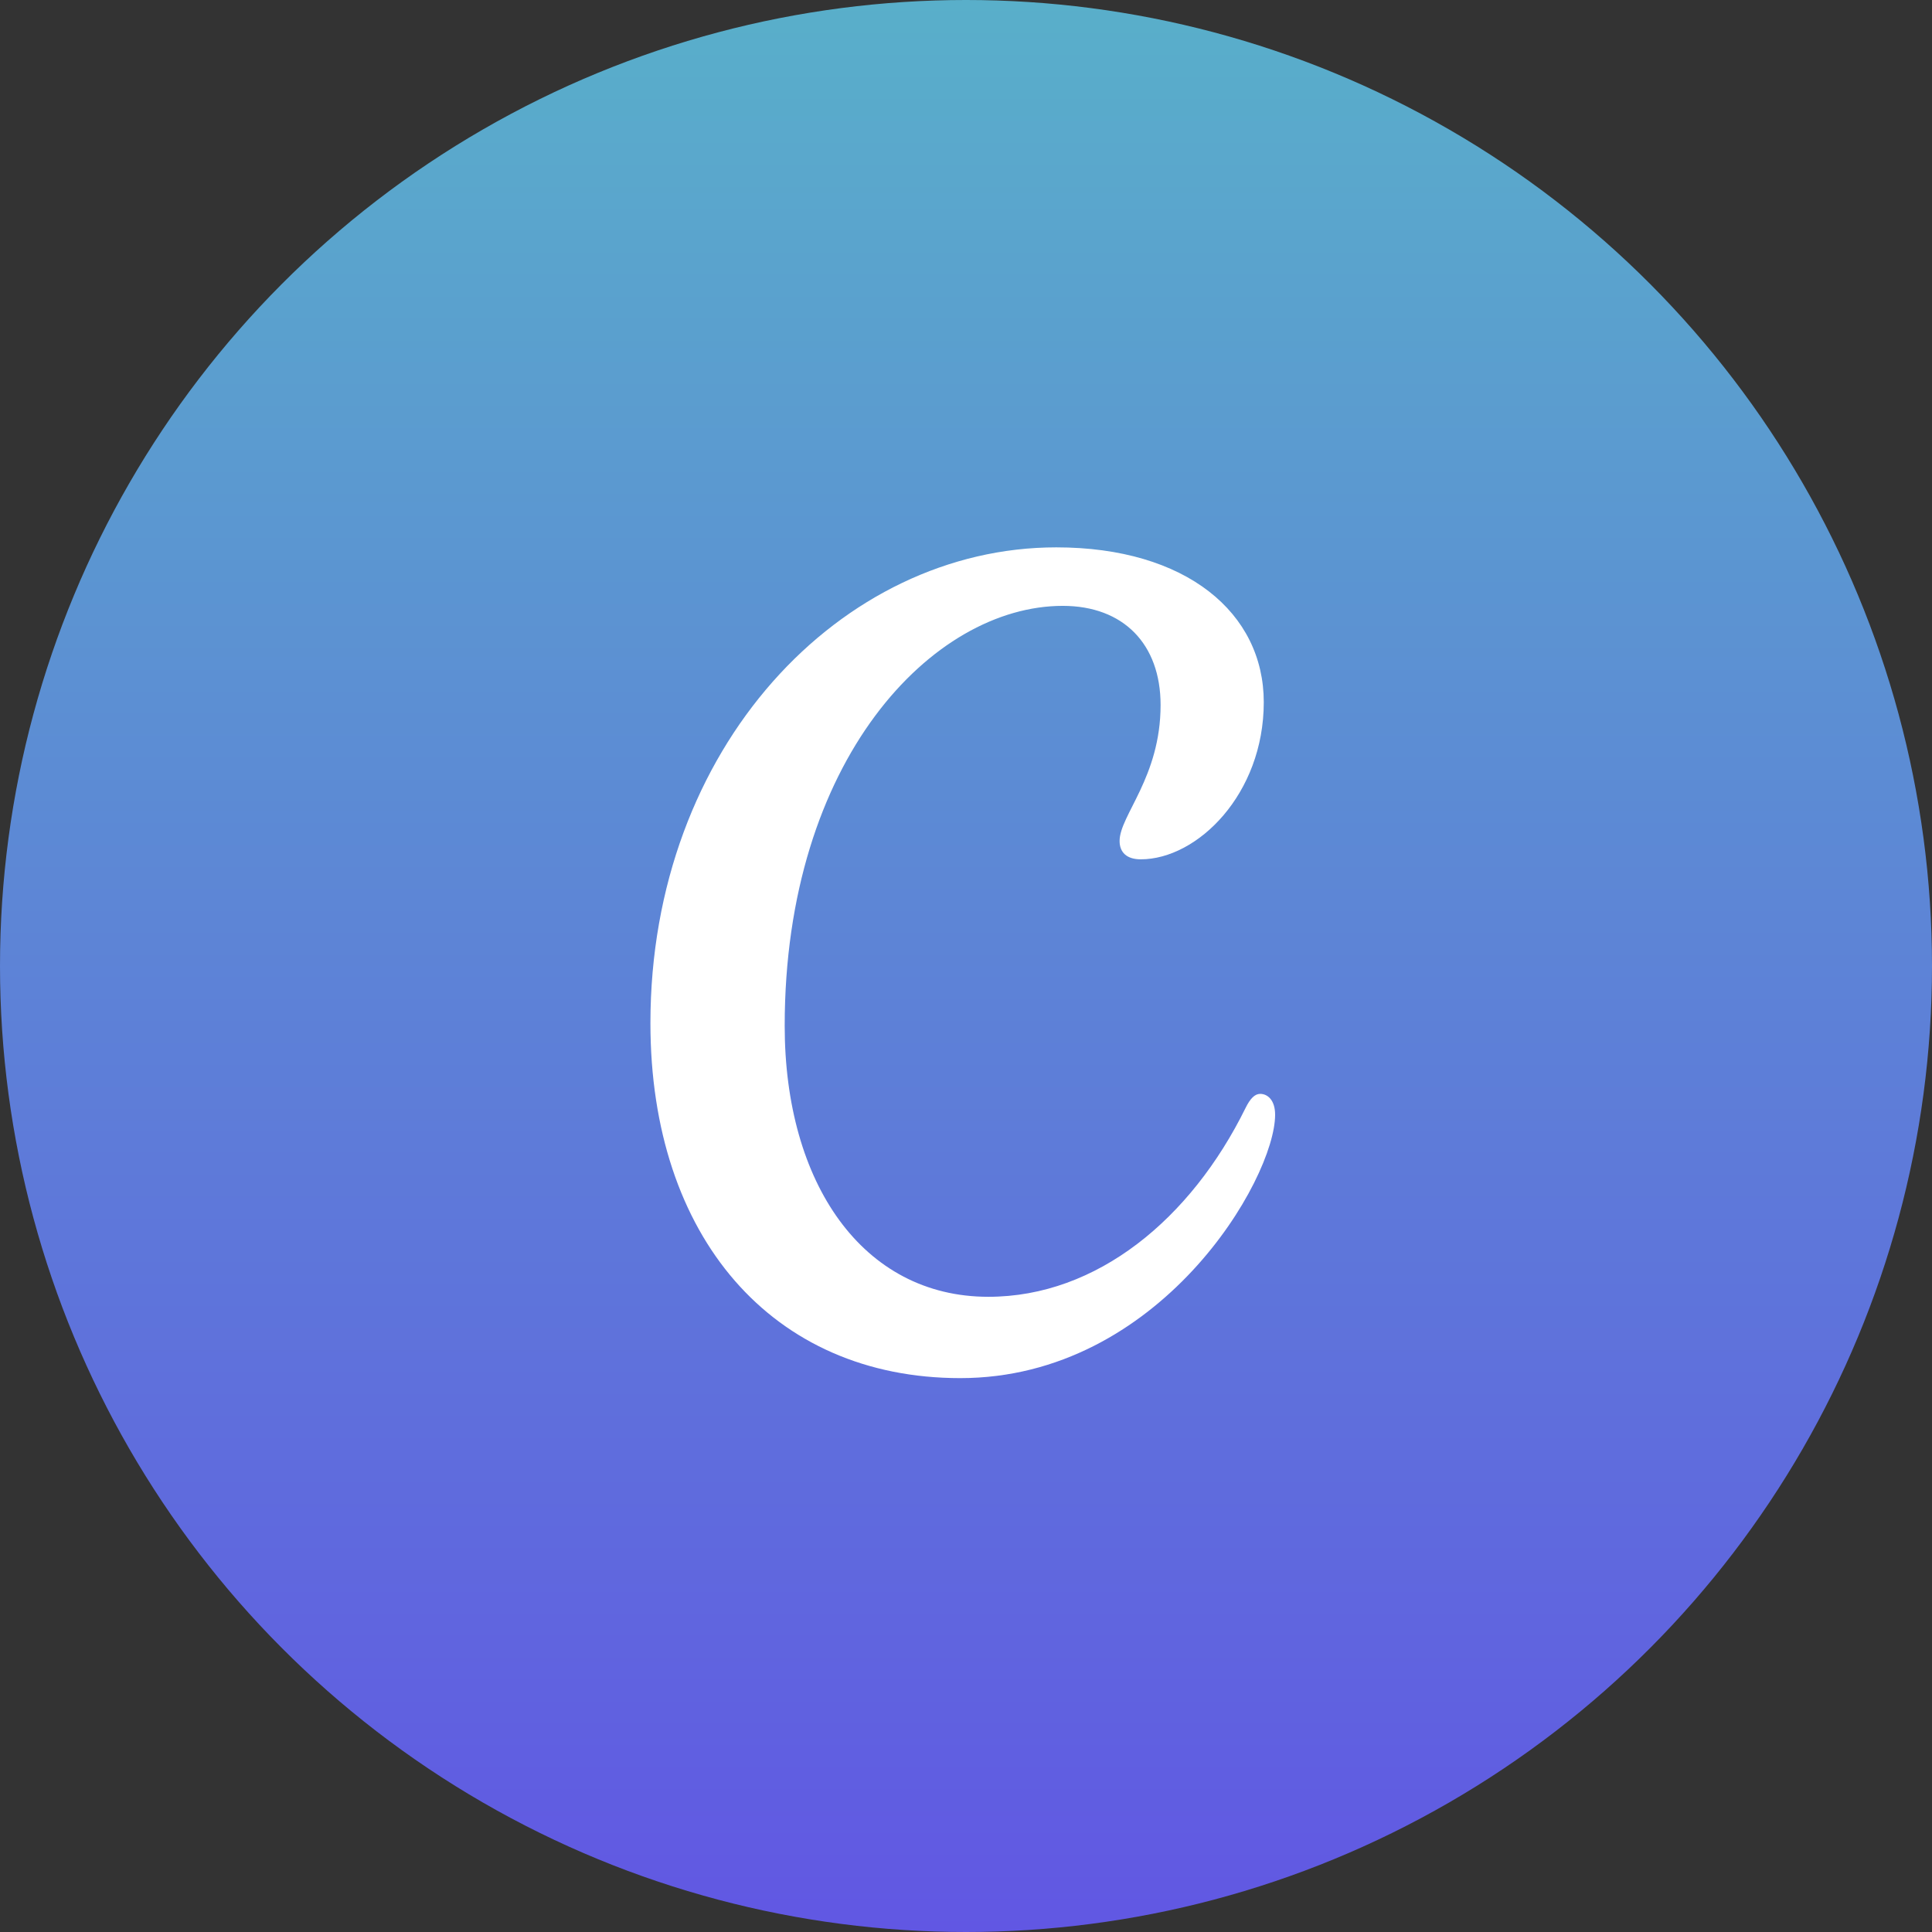
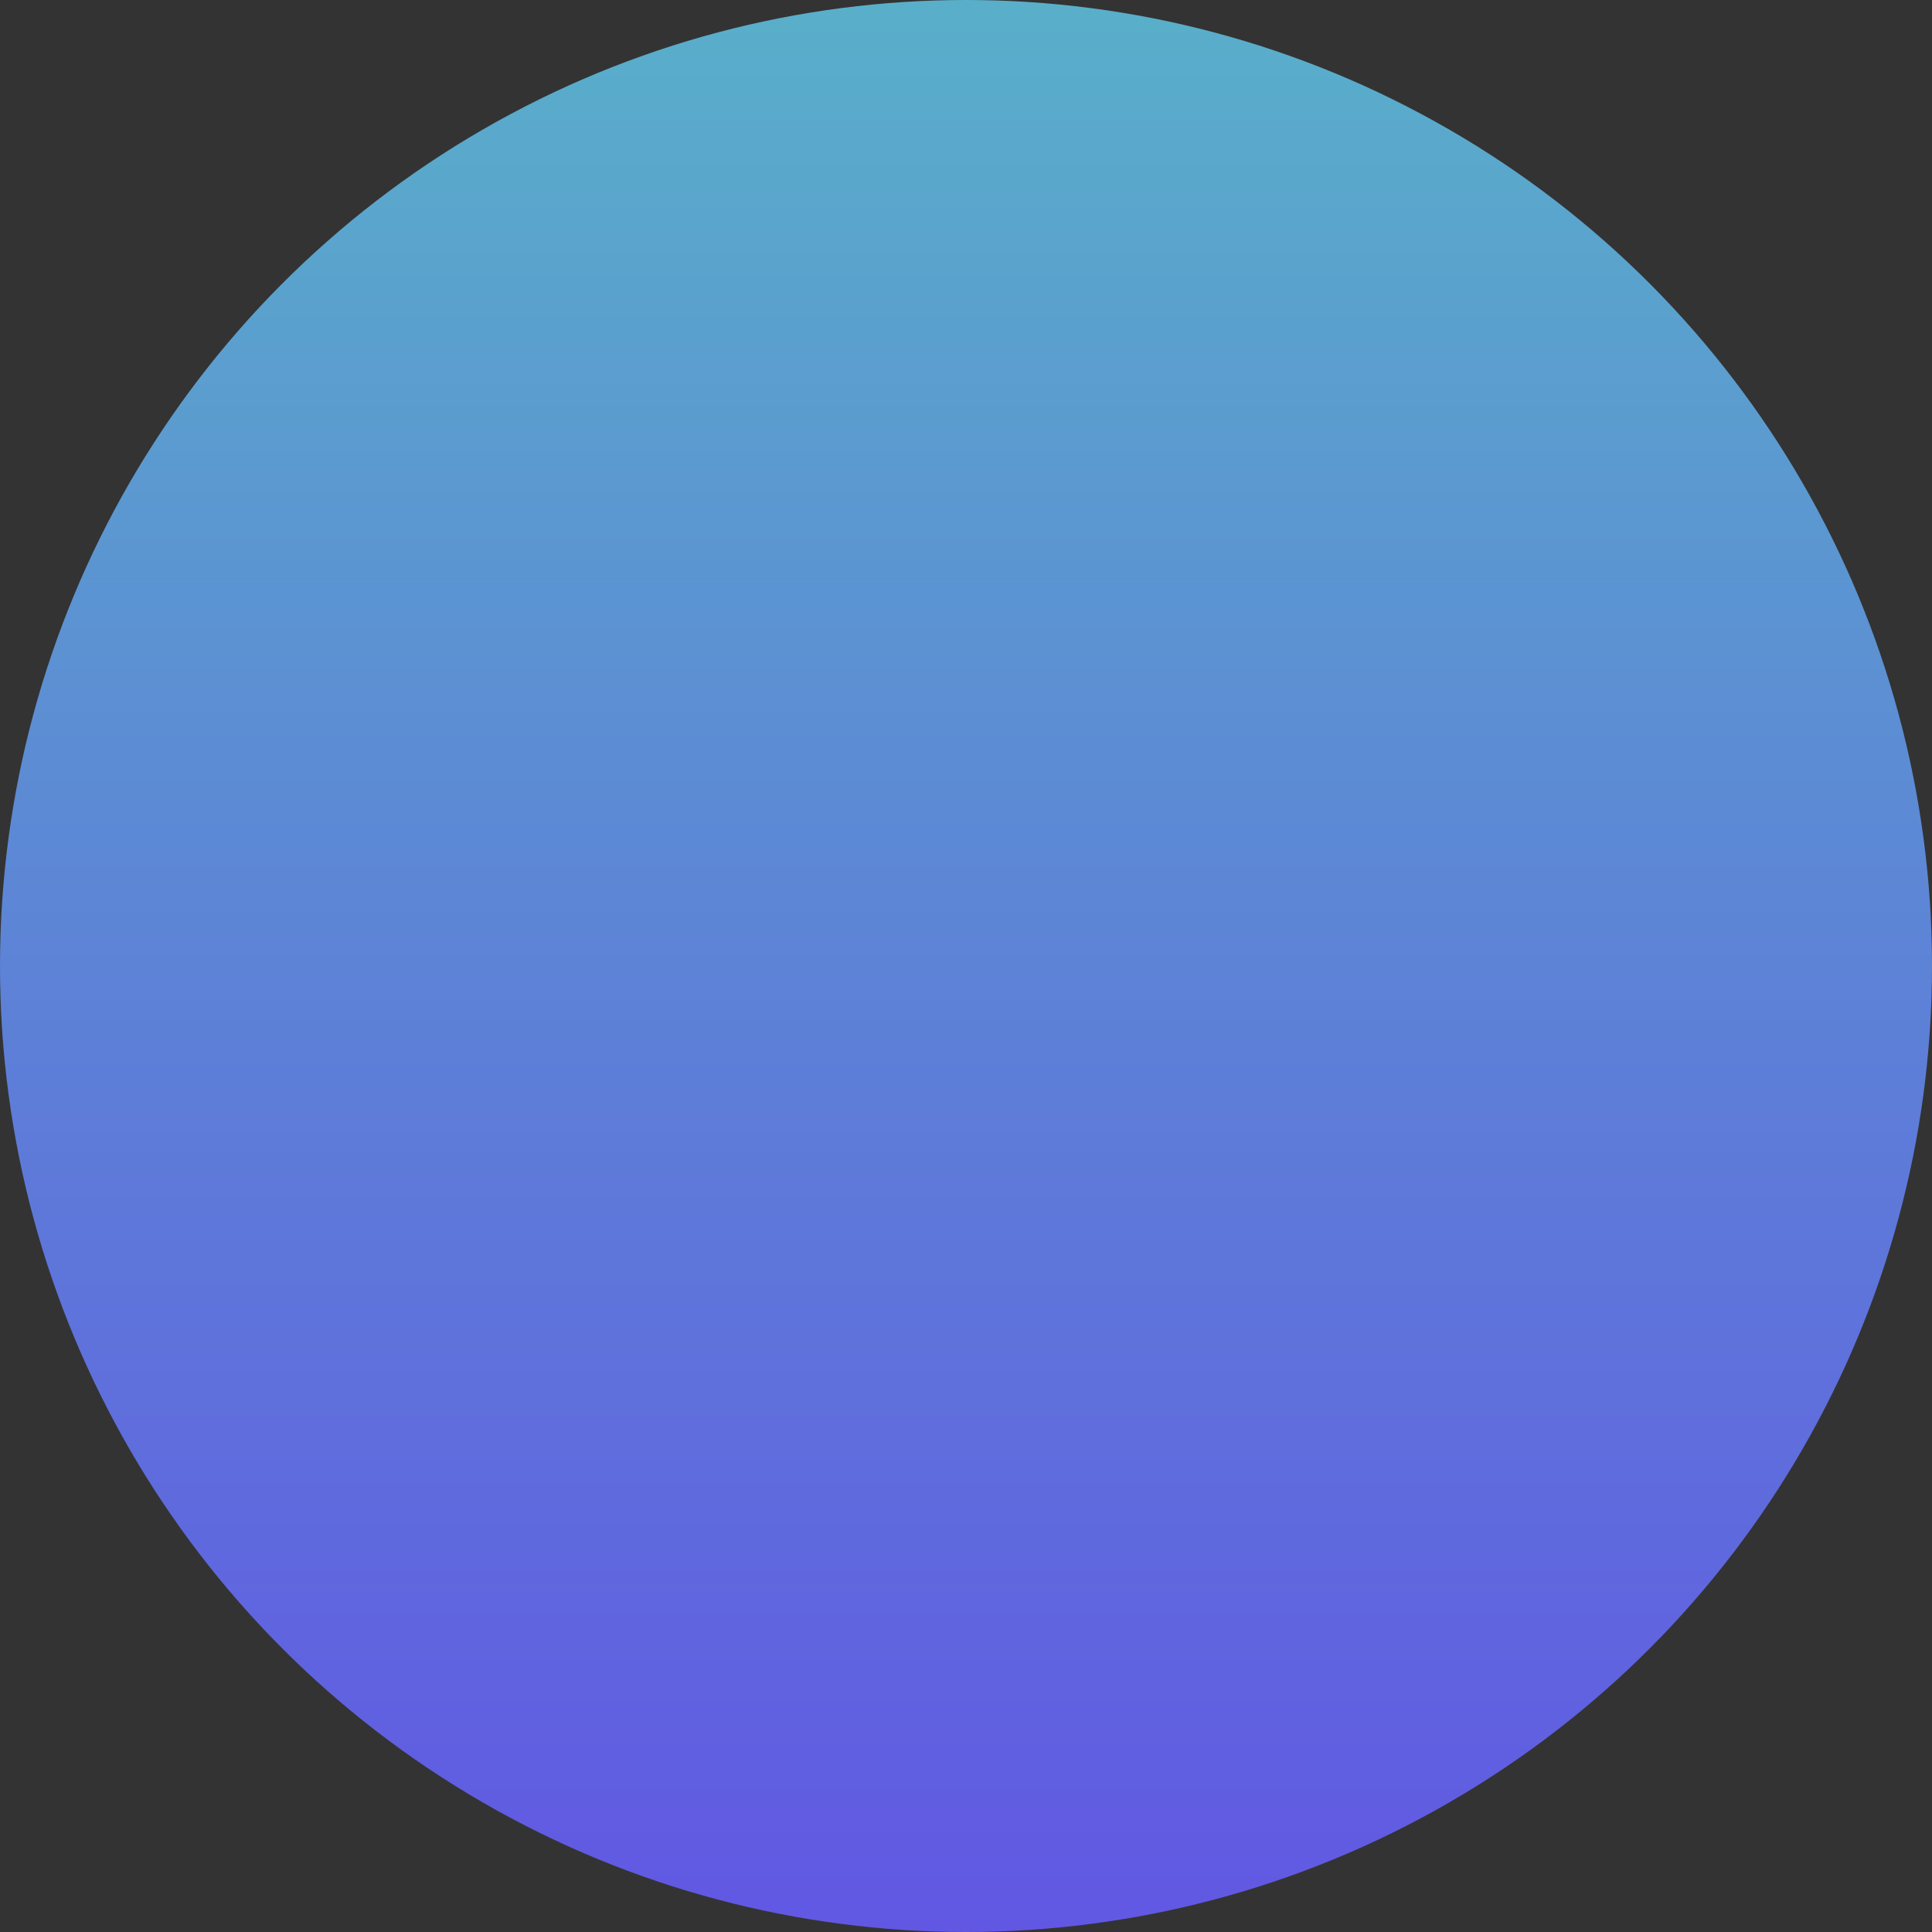
<svg xmlns="http://www.w3.org/2000/svg" width="32" height="32" viewBox="0 0 32 32" fill="none">
  <rect x="0" y="0" width="32" height="32" fill="#333333" stroke="none" />
  <circle cx="16" cy="16" r="16" fill="url(#paint0_linear_1296_15523)" />
-   <path d="M20.873 18.118C20.786 18.118 20.709 18.191 20.63 18.352C19.728 20.184 18.172 21.479 16.37 21.479C14.287 21.479 12.997 19.595 12.997 16.992C12.997 12.584 15.449 10.035 17.602 10.035C18.608 10.035 19.223 10.668 19.223 11.677C19.223 12.873 18.544 13.507 18.544 13.929C18.544 14.118 18.662 14.233 18.895 14.233C19.832 14.233 20.932 13.154 20.932 11.63C20.932 10.152 19.648 9.066 17.495 9.066C13.936 9.066 10.773 12.372 10.773 16.946C10.773 20.487 12.791 22.826 15.905 22.826C19.209 22.826 21.12 19.532 21.12 18.463C21.12 18.226 20.999 18.118 20.873 18.118Z" fill="white" />
  <defs>
    <linearGradient id="paint0_linear_1296_15523" x1="16" y1="0" x2="16" y2="32" gradientUnits="userSpaceOnUse">
      <stop stop-color="#59AFCA" />
      <stop offset="1" stop-color="#6157E3" />
    </linearGradient>
  </defs>
</svg>